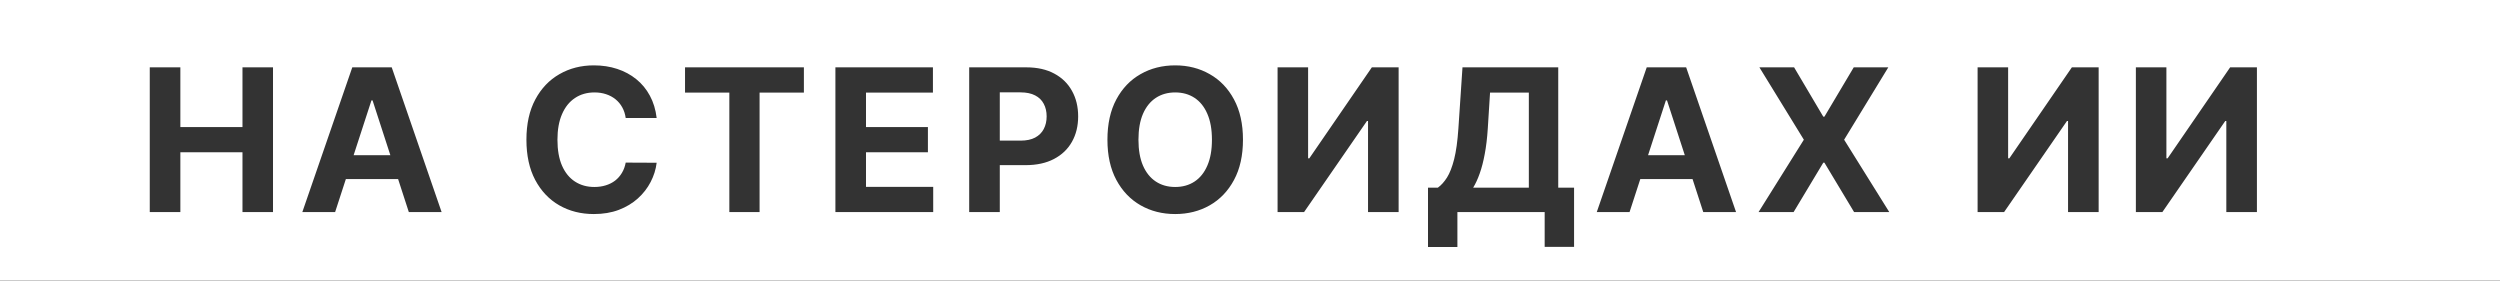
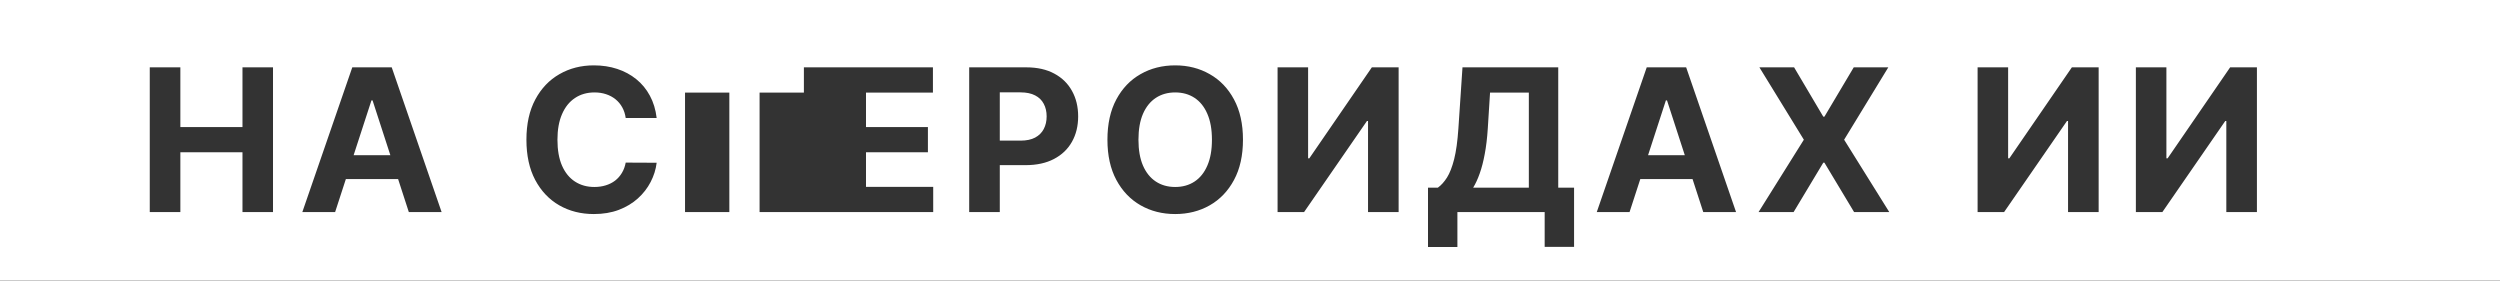
<svg xmlns="http://www.w3.org/2000/svg" width="704" height="79" viewBox="0 0 704 79" fill="none">
  <rect x="0" y="0" width="704" height="79" fill="#333333" stroke="none" />
-   <path d="M704 79H0V0H704V79ZM411.836 18.964L410.682 36.197C410.443 39.753 410.045 42.632 409.488 44.834C408.931 47.023 408.261 48.741 407.479 49.988C406.696 51.222 405.833 52.177 404.892 52.853H402.125V69.549H410.403V59.719H434.979V69.51H443.258V52.853H438.8V18.964H411.836ZM167.225 18.407C163.643 18.407 160.419 19.23 157.554 20.875C154.688 22.507 152.42 24.881 150.748 27.999C149.077 31.117 148.24 34.898 148.24 39.342C148.24 43.773 149.063 47.547 150.708 50.664C152.366 53.782 154.621 56.164 157.474 57.809C160.339 59.454 163.59 60.276 167.225 60.276C169.838 60.276 172.18 59.884 174.249 59.102C176.332 58.306 178.123 57.231 179.622 55.878C181.134 54.511 182.335 52.966 183.224 51.241C184.126 49.503 184.69 47.7 184.916 45.829L176.199 45.789C176 46.877 175.642 47.845 175.125 48.694C174.621 49.543 173.984 50.266 173.215 50.863C172.446 51.447 171.563 51.891 170.568 52.196C169.587 52.501 168.518 52.654 167.364 52.654C165.308 52.654 163.497 52.15 161.932 51.142C160.366 50.133 159.145 48.642 158.27 46.665C157.407 44.688 156.977 42.247 156.977 39.342C156.977 36.516 157.407 34.114 158.27 32.138C159.132 30.148 160.346 28.635 161.911 27.601C163.477 26.552 165.314 26.028 167.424 26.028C168.591 26.028 169.672 26.195 170.667 26.526C171.675 26.858 172.565 27.335 173.334 27.959C174.103 28.582 174.734 29.339 175.225 30.227C175.715 31.103 176.04 32.105 176.199 33.232H184.916C184.637 30.871 184 28.775 183.005 26.944C182.023 25.114 180.75 23.568 179.185 22.308C177.619 21.034 175.822 20.066 173.792 19.402C171.775 18.739 169.586 18.407 167.225 18.407ZM330.936 18.407C327.314 18.407 324.063 19.23 321.185 20.875C318.306 22.507 316.031 24.882 314.359 27.999C312.688 31.117 311.853 34.898 311.853 39.342C311.853 43.773 312.688 47.547 314.359 50.664C316.031 53.782 318.306 56.164 321.185 57.809C324.063 59.454 327.314 60.276 330.936 60.276C334.531 60.276 337.768 59.46 340.646 57.828C343.538 56.183 345.821 53.802 347.492 50.685C349.177 47.567 350.019 43.786 350.02 39.342C350.02 34.898 349.177 31.117 347.492 27.999C345.821 24.881 343.539 22.507 340.646 20.875C337.768 19.23 334.531 18.407 330.936 18.407ZM42.173 18.964V59.719H50.789V42.884H68.281V59.719H76.878V18.964H68.281V35.779H50.789V18.964H42.173ZM99.204 18.964L85.136 59.719H94.369L97.393 50.426H112.106L115.124 59.719H124.357L110.309 18.964H99.204ZM192.904 18.964V26.068H205.382V59.719H213.898V26.068H226.376V18.964H192.904ZM235.25 18.964V59.719H262.791V52.614H243.866V42.884H261.299V35.779H243.866V26.068H262.712V18.964H235.25ZM272.924 18.964V59.719H281.541V46.506H288.784C291.915 46.506 294.582 45.929 296.784 44.774C299 43.62 300.691 42.008 301.858 39.938C303.026 37.869 303.609 35.481 303.609 32.774C303.609 30.068 303.032 27.68 301.878 25.61C300.737 23.528 299.079 21.903 296.903 20.735C294.728 19.555 292.094 18.964 289.003 18.964H272.924ZM359.765 18.964V59.719H367.227L384.938 34.068H385.236V59.719H393.853V18.964H386.311L368.699 44.595H368.361V18.964H359.765ZM463.719 18.964L449.649 59.719H458.883L461.906 50.426H476.621L479.639 59.719H488.872L474.822 18.964H463.719ZM495.447 18.964L507.965 39.342L495.209 59.719H505.079L513.437 45.809H513.756L522.113 59.719H532.023L519.308 39.342L531.745 18.964H522.014L513.756 32.855H513.437L505.219 18.964H495.447ZM556.892 18.964V59.719H564.354L582.064 34.068H582.362V59.719H590.979V18.964H583.438L565.826 44.595H565.488V18.964H556.892ZM601.461 18.964V59.719H608.923L626.634 34.068H626.932V59.719H635.549V18.964H628.007L610.396 44.595H610.058V18.964H601.461ZM430.521 26.068V52.853H414.841C415.531 51.726 416.148 50.386 416.691 48.834C417.249 47.269 417.72 45.444 418.104 43.361C418.502 41.279 418.787 38.89 418.96 36.197L419.597 26.068H430.521ZM330.936 26.028C333.018 26.028 334.837 26.539 336.389 27.561C337.941 28.582 339.141 30.082 339.99 32.059C340.852 34.035 341.283 36.463 341.283 39.342C341.283 42.221 340.853 44.648 339.99 46.625C339.141 48.602 337.941 50.101 336.389 51.122C334.837 52.144 333.018 52.654 330.936 52.654C328.853 52.654 327.035 52.144 325.483 51.122C323.931 50.101 322.724 48.602 321.861 46.625C321.012 44.648 320.588 42.221 320.588 39.342C320.588 36.463 321.012 34.035 321.861 32.059C322.724 30.082 323.931 28.582 325.483 27.561C327.035 26.539 328.853 26.028 330.936 26.028ZM469.43 28.277L474.438 43.699H464.095L469.111 28.277H469.43ZM104.916 28.277L109.923 43.699H99.581L104.598 28.277H104.916ZM287.352 26.009C289.023 26.009 290.402 26.294 291.49 26.864C292.578 27.421 293.387 28.211 293.918 29.232C294.462 30.241 294.734 31.421 294.734 32.774C294.734 34.114 294.462 35.302 293.918 36.337C293.387 37.358 292.578 38.16 291.49 38.744C290.416 39.315 289.05 39.6 287.392 39.601H281.541V26.009H287.352Z" fill="white" />
+   <path d="M704 79H0V0H704V79ZM411.836 18.964L410.682 36.197C410.443 39.753 410.045 42.632 409.488 44.834C408.931 47.023 408.261 48.741 407.479 49.988C406.696 51.222 405.833 52.177 404.892 52.853H402.125V69.549H410.403V59.719H434.979V69.51H443.258V52.853H438.8V18.964H411.836ZM167.225 18.407C163.643 18.407 160.419 19.23 157.554 20.875C154.688 22.507 152.42 24.881 150.748 27.999C149.077 31.117 148.24 34.898 148.24 39.342C148.24 43.773 149.063 47.547 150.708 50.664C152.366 53.782 154.621 56.164 157.474 57.809C160.339 59.454 163.59 60.276 167.225 60.276C169.838 60.276 172.18 59.884 174.249 59.102C176.332 58.306 178.123 57.231 179.622 55.878C181.134 54.511 182.335 52.966 183.224 51.241C184.126 49.503 184.69 47.7 184.916 45.829L176.199 45.789C176 46.877 175.642 47.845 175.125 48.694C174.621 49.543 173.984 50.266 173.215 50.863C172.446 51.447 171.563 51.891 170.568 52.196C169.587 52.501 168.518 52.654 167.364 52.654C165.308 52.654 163.497 52.15 161.932 51.142C160.366 50.133 159.145 48.642 158.27 46.665C157.407 44.688 156.977 42.247 156.977 39.342C156.977 36.516 157.407 34.114 158.27 32.138C159.132 30.148 160.346 28.635 161.911 27.601C163.477 26.552 165.314 26.028 167.424 26.028C168.591 26.028 169.672 26.195 170.667 26.526C171.675 26.858 172.565 27.335 173.334 27.959C174.103 28.582 174.734 29.339 175.225 30.227C175.715 31.103 176.04 32.105 176.199 33.232H184.916C184.637 30.871 184 28.775 183.005 26.944C182.023 25.114 180.75 23.568 179.185 22.308C177.619 21.034 175.822 20.066 173.792 19.402C171.775 18.739 169.586 18.407 167.225 18.407ZM330.936 18.407C327.314 18.407 324.063 19.23 321.185 20.875C318.306 22.507 316.031 24.882 314.359 27.999C312.688 31.117 311.853 34.898 311.853 39.342C311.853 43.773 312.688 47.547 314.359 50.664C316.031 53.782 318.306 56.164 321.185 57.809C324.063 59.454 327.314 60.276 330.936 60.276C334.531 60.276 337.768 59.46 340.646 57.828C343.538 56.183 345.821 53.802 347.492 50.685C349.177 47.567 350.019 43.786 350.02 39.342C350.02 34.898 349.177 31.117 347.492 27.999C345.821 24.881 343.539 22.507 340.646 20.875C337.768 19.23 334.531 18.407 330.936 18.407ZM42.173 18.964V59.719H50.789V42.884H68.281V59.719H76.878V18.964H68.281V35.779H50.789V18.964H42.173ZM99.204 18.964L85.136 59.719H94.369L97.393 50.426H112.106L115.124 59.719H124.357L110.309 18.964H99.204ZM192.904 18.964V26.068H205.382V59.719H213.898V26.068H226.376V18.964H192.904ZV59.719H262.791V52.614H243.866V42.884H261.299V35.779H243.866V26.068H262.712V18.964H235.25ZM272.924 18.964V59.719H281.541V46.506H288.784C291.915 46.506 294.582 45.929 296.784 44.774C299 43.62 300.691 42.008 301.858 39.938C303.026 37.869 303.609 35.481 303.609 32.774C303.609 30.068 303.032 27.68 301.878 25.61C300.737 23.528 299.079 21.903 296.903 20.735C294.728 19.555 292.094 18.964 289.003 18.964H272.924ZM359.765 18.964V59.719H367.227L384.938 34.068H385.236V59.719H393.853V18.964H386.311L368.699 44.595H368.361V18.964H359.765ZM463.719 18.964L449.649 59.719H458.883L461.906 50.426H476.621L479.639 59.719H488.872L474.822 18.964H463.719ZM495.447 18.964L507.965 39.342L495.209 59.719H505.079L513.437 45.809H513.756L522.113 59.719H532.023L519.308 39.342L531.745 18.964H522.014L513.756 32.855H513.437L505.219 18.964H495.447ZM556.892 18.964V59.719H564.354L582.064 34.068H582.362V59.719H590.979V18.964H583.438L565.826 44.595H565.488V18.964H556.892ZM601.461 18.964V59.719H608.923L626.634 34.068H626.932V59.719H635.549V18.964H628.007L610.396 44.595H610.058V18.964H601.461ZM430.521 26.068V52.853H414.841C415.531 51.726 416.148 50.386 416.691 48.834C417.249 47.269 417.72 45.444 418.104 43.361C418.502 41.279 418.787 38.89 418.96 36.197L419.597 26.068H430.521ZM330.936 26.028C333.018 26.028 334.837 26.539 336.389 27.561C337.941 28.582 339.141 30.082 339.99 32.059C340.852 34.035 341.283 36.463 341.283 39.342C341.283 42.221 340.853 44.648 339.99 46.625C339.141 48.602 337.941 50.101 336.389 51.122C334.837 52.144 333.018 52.654 330.936 52.654C328.853 52.654 327.035 52.144 325.483 51.122C323.931 50.101 322.724 48.602 321.861 46.625C321.012 44.648 320.588 42.221 320.588 39.342C320.588 36.463 321.012 34.035 321.861 32.059C322.724 30.082 323.931 28.582 325.483 27.561C327.035 26.539 328.853 26.028 330.936 26.028ZM469.43 28.277L474.438 43.699H464.095L469.111 28.277H469.43ZM104.916 28.277L109.923 43.699H99.581L104.598 28.277H104.916ZM287.352 26.009C289.023 26.009 290.402 26.294 291.49 26.864C292.578 27.421 293.387 28.211 293.918 29.232C294.462 30.241 294.734 31.421 294.734 32.774C294.734 34.114 294.462 35.302 293.918 36.337C293.387 37.358 292.578 38.16 291.49 38.744C290.416 39.315 289.05 39.6 287.392 39.601H281.541V26.009H287.352Z" fill="white" />
</svg>